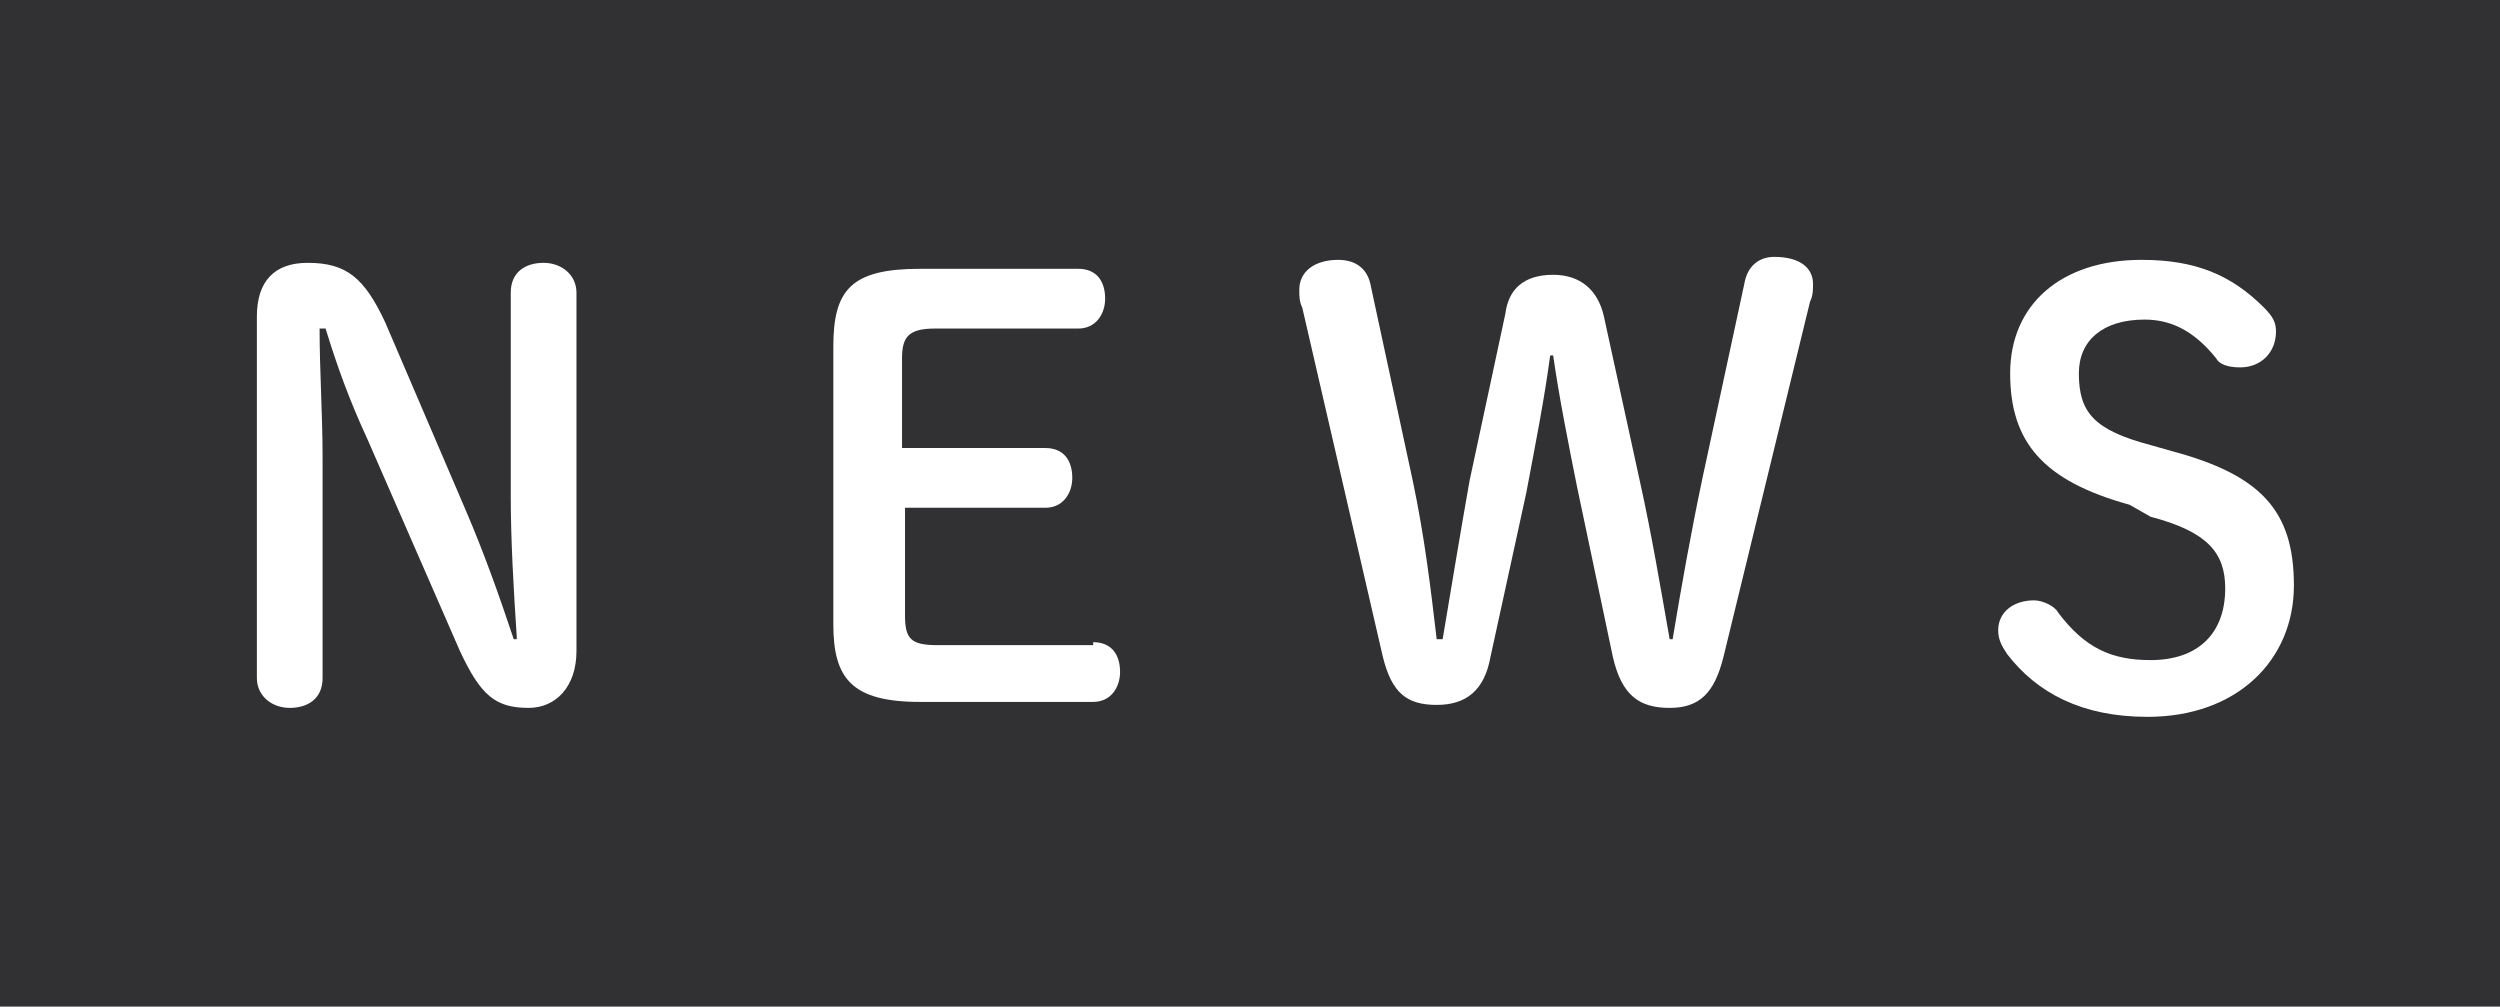
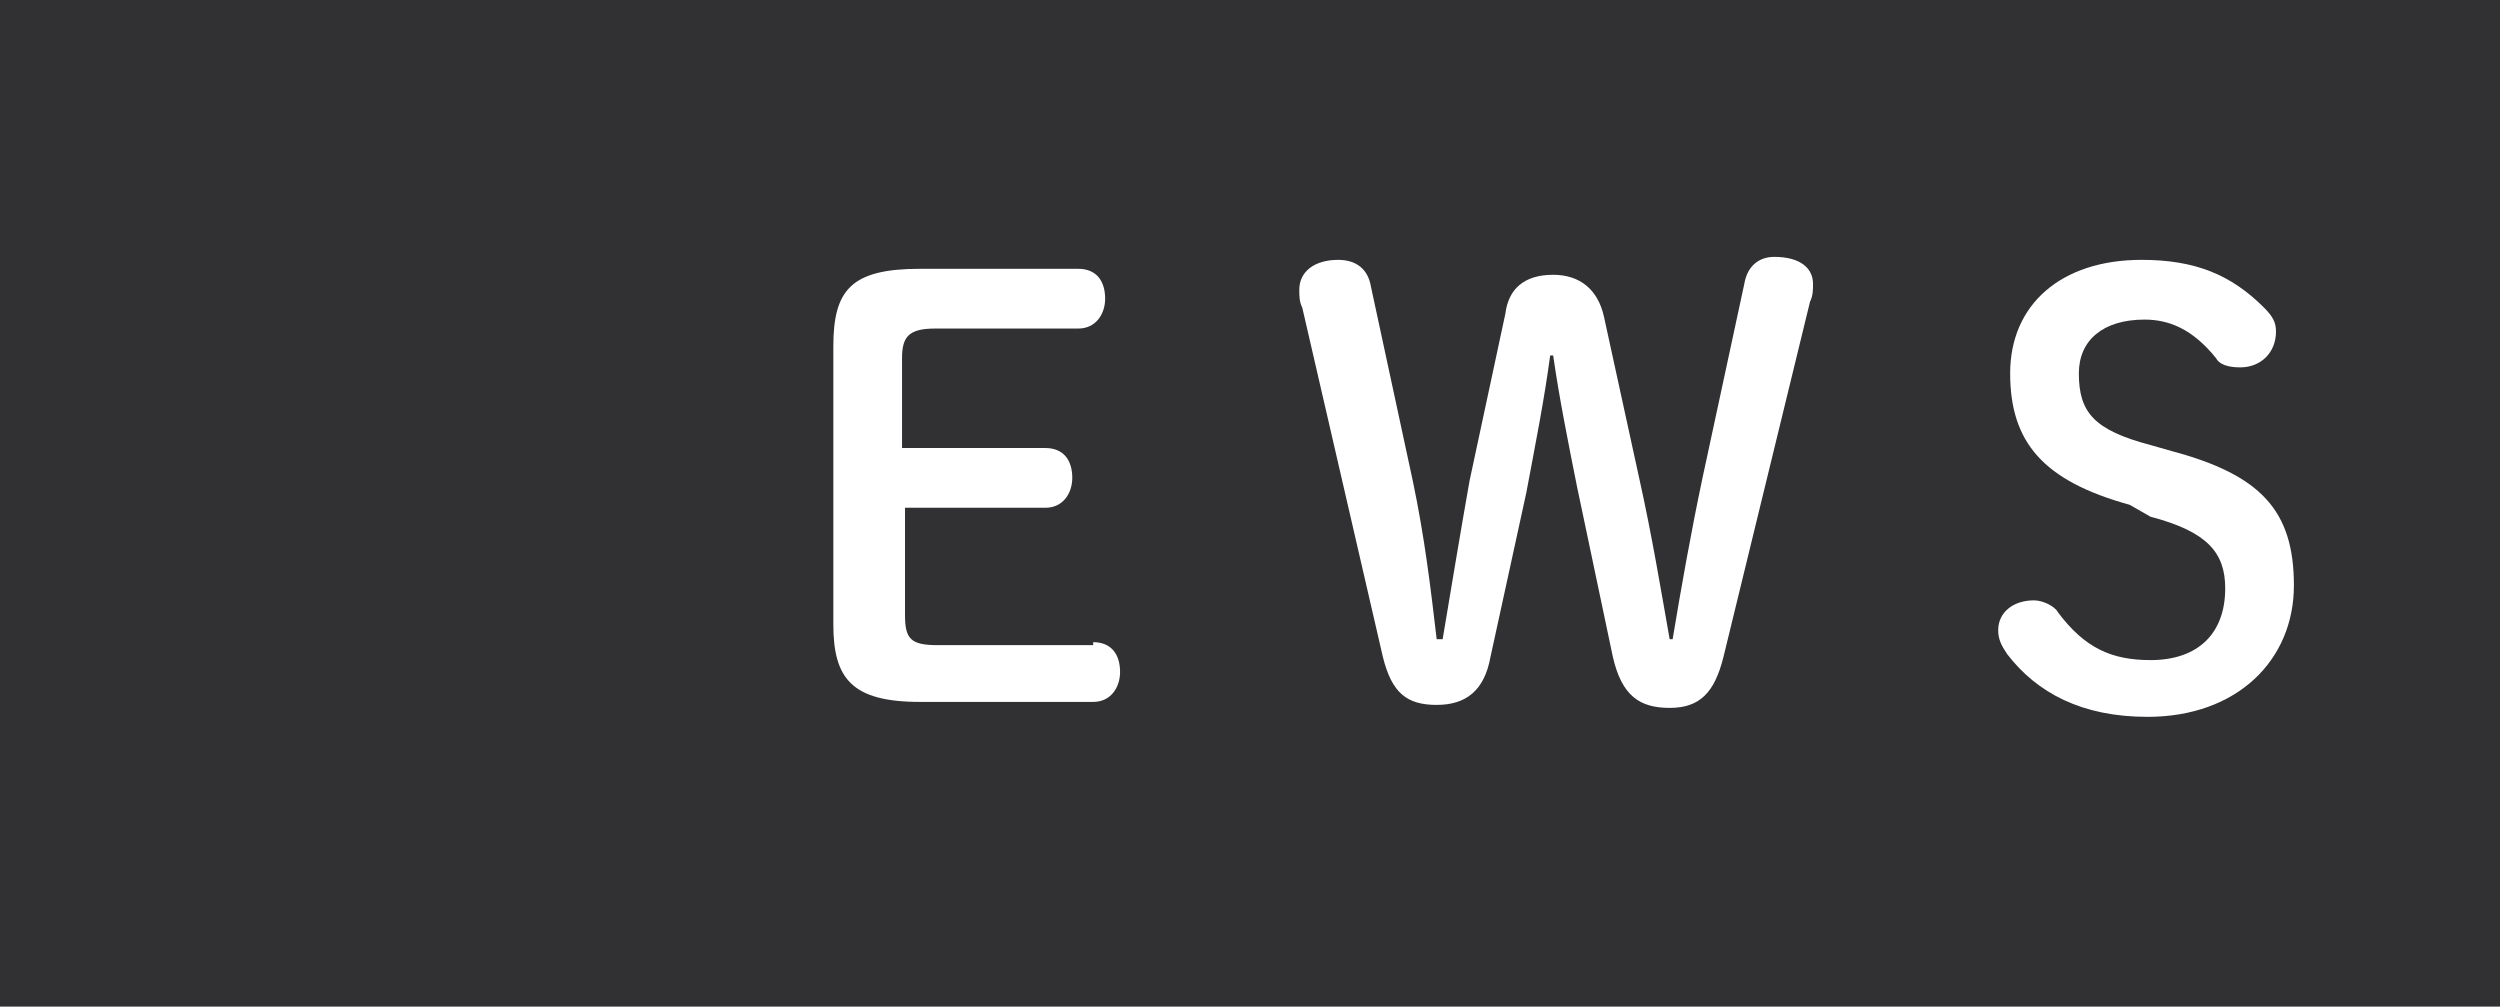
<svg xmlns="http://www.w3.org/2000/svg" version="1.1" id="レイヤー_1" x="0px" y="0px" viewBox="0 0 83.7 33.7" style="enable-background:new 0 0 83.7 33.7;" xml:space="preserve">
  <style type="text/css">
	.st0{fill:#313133;}
	.st1{fill:#FFFFFF;}
</style>
  <g>
    <rect class="st0" width="83.7" height="33.7" />
    <g>
-       <path class="st1" d="M17.3,21.3c-0.1-1.5-0.2-3.2-0.2-4.7V9.8c0-0.7,0.5-1,1.1-1c0.6,0,1.1,0.4,1.1,1v12c0,1.2-0.7,1.9-1.6,1.9    c-1.1,0-1.6-0.4-2.3-1.9l-3.1-7.1c-0.6-1.3-1-2.4-1.4-3.7h-0.2c0,1.4,0.1,2.9,0.1,4.3v7.4c0,0.7-0.5,1-1.1,1c-0.6,0-1.1-0.4-1.1-1    V10.6c0-1.2,0.6-1.8,1.7-1.8c1.3,0,1.9,0.5,2.6,2l2.7,6.3c0.6,1.4,1.1,2.8,1.6,4.3H17.3z" />
      <path class="st1" d="M36.6,21.5c0.6,0,0.9,0.4,0.9,1c0,0.5-0.3,1-0.9,1h-5.8c-2.3,0-2.9-0.8-2.9-2.6v-9.3c0-1.9,0.6-2.6,2.9-2.6    h5.3c0.6,0,0.9,0.4,0.9,1c0,0.5-0.3,1-0.9,1h-4.8c-0.9,0-1.1,0.3-1.1,1v3H35c0.6,0,0.9,0.4,0.9,1c0,0.5-0.3,1-0.9,1h-4.7v3.6    c0,0.8,0.2,1,1.1,1H36.6z" />
      <path class="st1" d="M49.9,22c-0.2,1.1-0.8,1.6-1.8,1.6c-1,0-1.5-0.4-1.8-1.6l-2.7-11.7c-0.1-0.2-0.1-0.4-0.1-0.6    c0-0.6,0.5-1,1.3-1c0.6,0,1,0.3,1.1,0.9l1.4,6.5c0.4,1.9,0.6,3.6,0.8,5.3h0.2c0.3-1.8,0.6-3.6,0.9-5.3l1.2-5.6    C50.5,9.7,51,9.2,52,9.2c0.9,0,1.5,0.5,1.7,1.4l1.2,5.5c0.4,1.8,0.7,3.6,1,5.3H56c0.3-1.8,0.6-3.5,1-5.4l1.4-6.5    c0.1-0.6,0.5-0.9,1-0.9c0.9,0,1.3,0.4,1.3,0.9c0,0.2,0,0.4-0.1,0.6L57.7,22c-0.3,1.2-0.8,1.7-1.8,1.7c-1,0-1.6-0.4-1.9-1.7    l-1.2-5.7c-0.3-1.5-0.6-3-0.8-4.4h-0.1c-0.2,1.5-0.5,3-0.8,4.6L49.9,22z" />
      <path class="st1" d="M71.3,16.9c-2.9-0.8-4-2.1-4-4.4c0-2.3,1.7-3.8,4.4-3.8c1.8,0,3,0.5,4.1,1.6c0.3,0.3,0.4,0.5,0.4,0.8    c0,0.7-0.5,1.2-1.2,1.2c-0.4,0-0.7-0.1-0.8-0.3c-0.8-1-1.6-1.3-2.4-1.3c-1.4,0-2.2,0.7-2.2,1.8c0,1.3,0.5,1.9,2.4,2.4l0.7,0.2    c3,0.8,4.1,2,4.1,4.5c0,2.5-1.9,4.4-4.9,4.4c-2.2,0-3.7-0.8-4.7-2.1c-0.2-0.3-0.3-0.5-0.3-0.8c0-0.6,0.5-1,1.2-1    c0.3,0,0.7,0.2,0.8,0.4c0.9,1.2,1.8,1.6,3.1,1.6c1.6,0,2.5-0.9,2.5-2.4c0-1.2-0.6-1.9-2.5-2.4L71.3,16.9z" />
    </g>
  </g>
  <g>
</g>
  <g>
</g>
  <g>
</g>
  <g>
</g>
  <g>
</g>
  <g>
</g>
</svg>